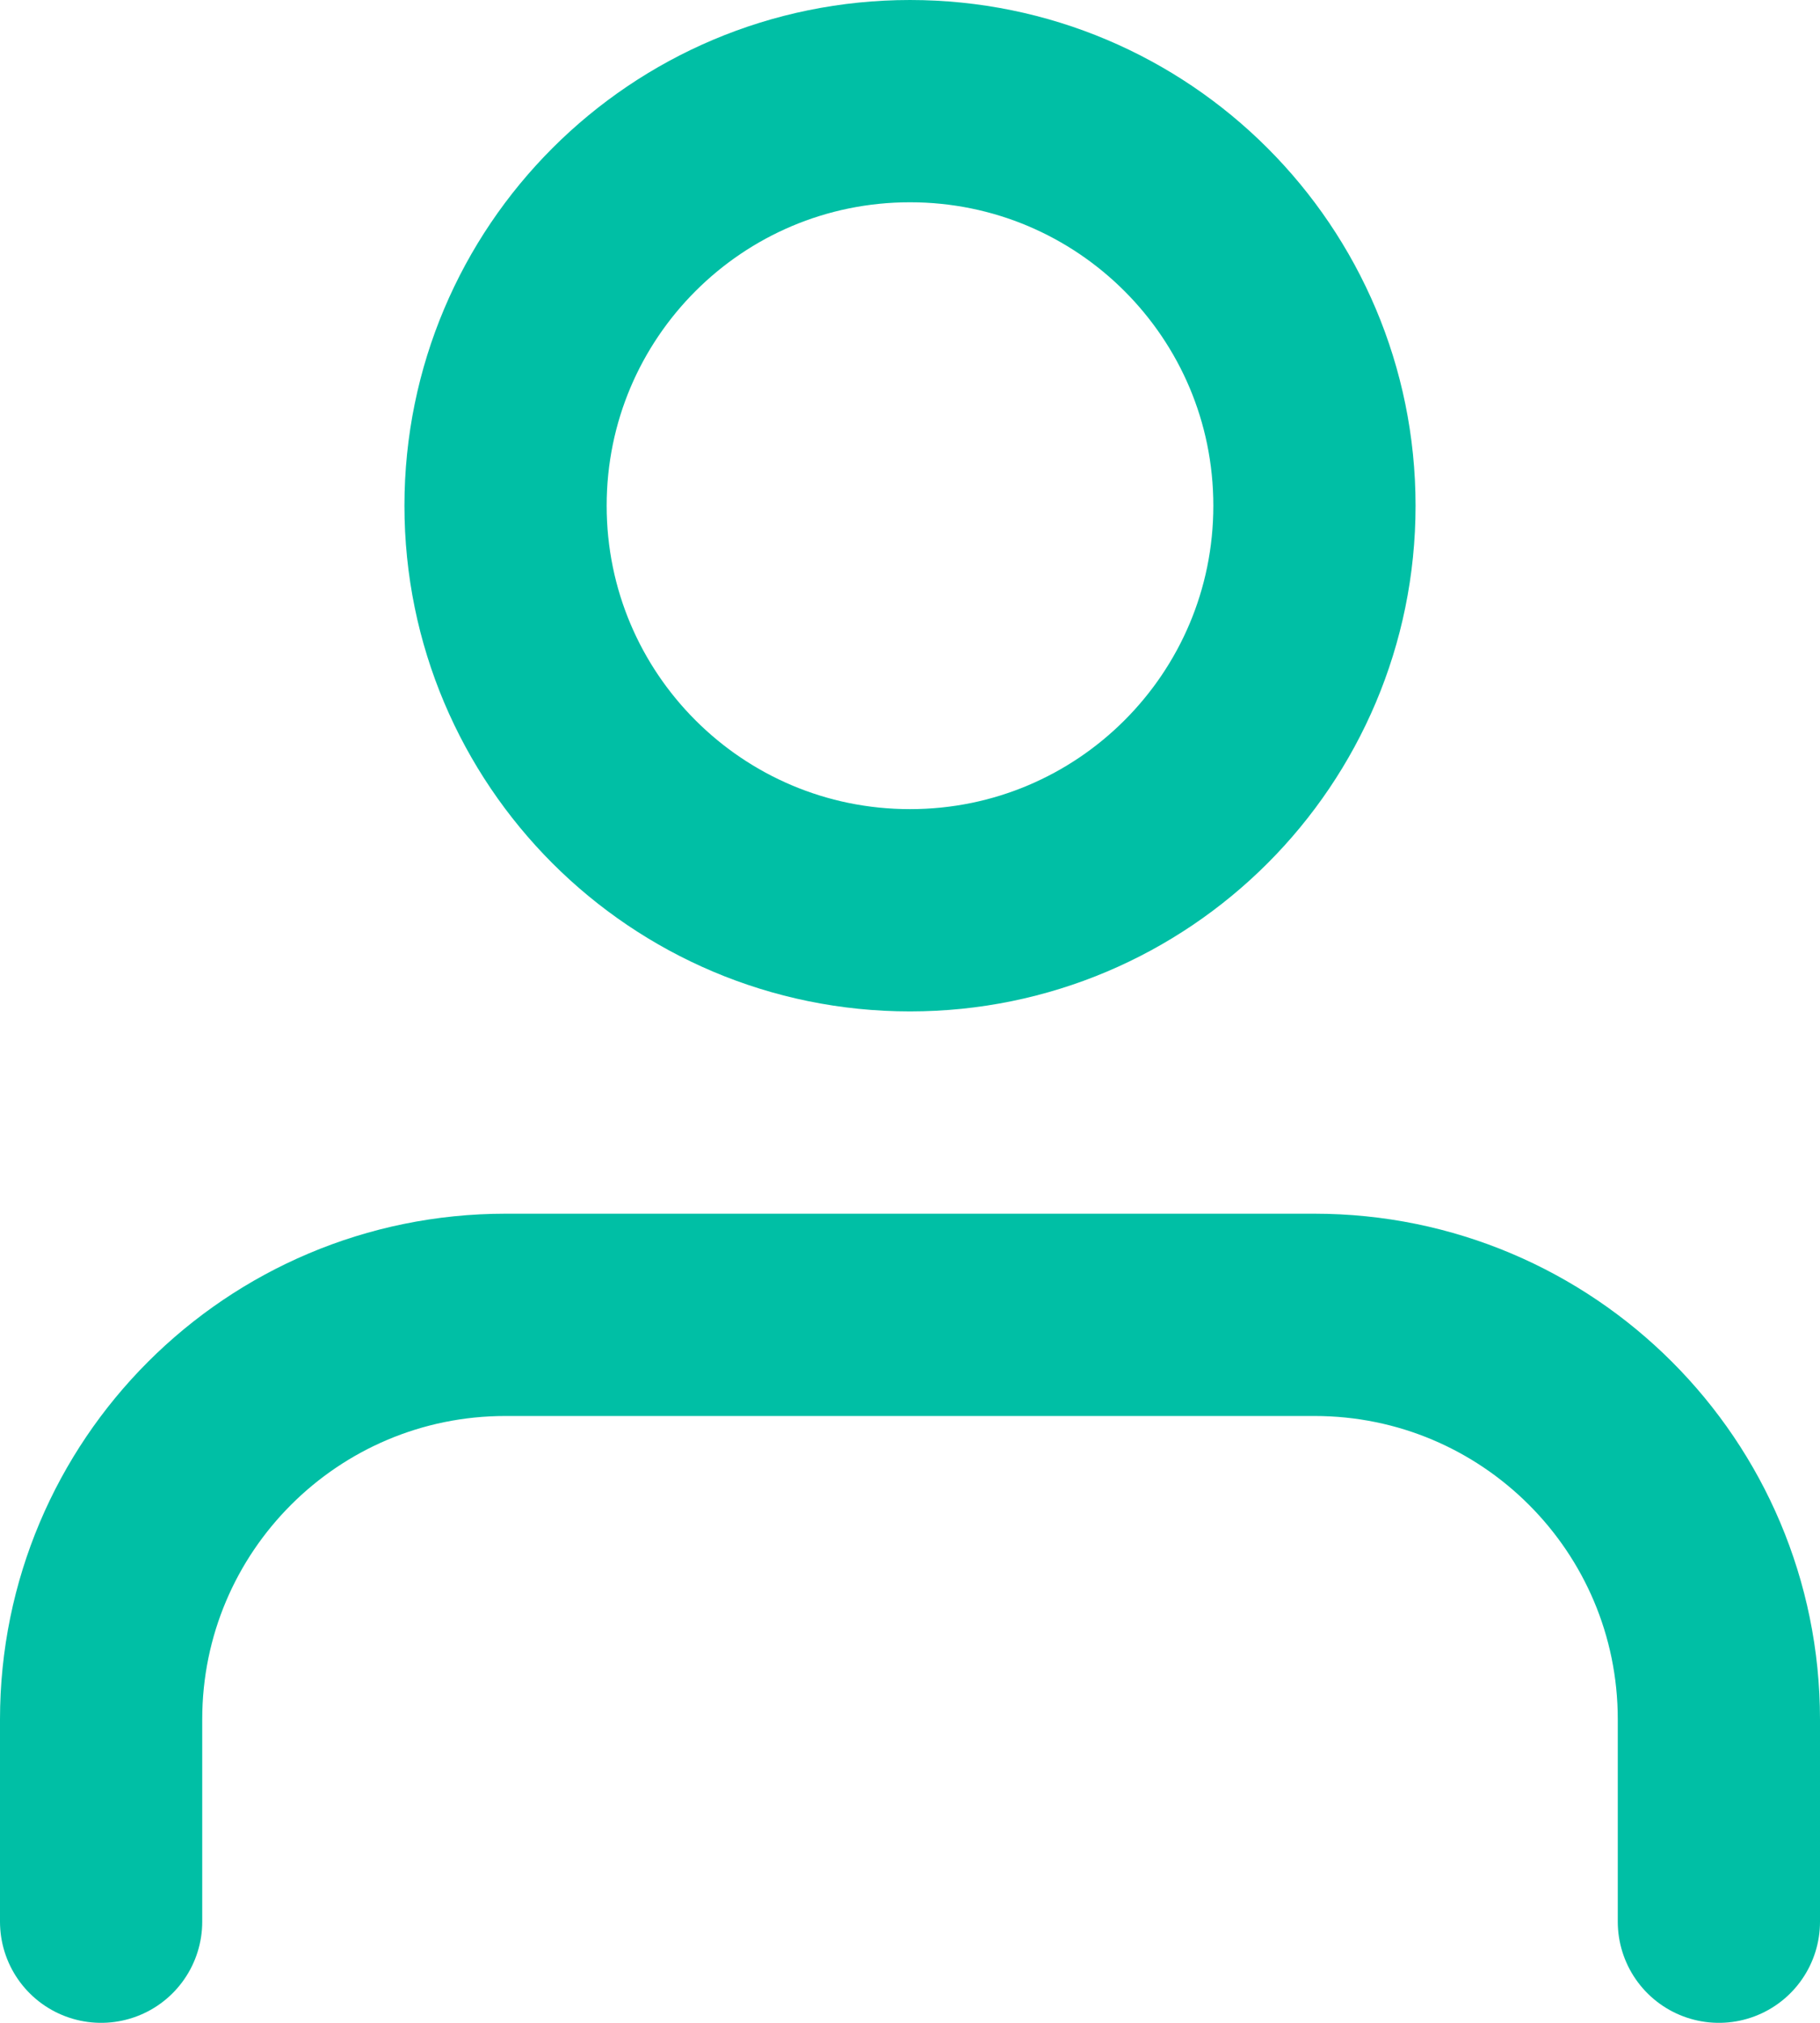
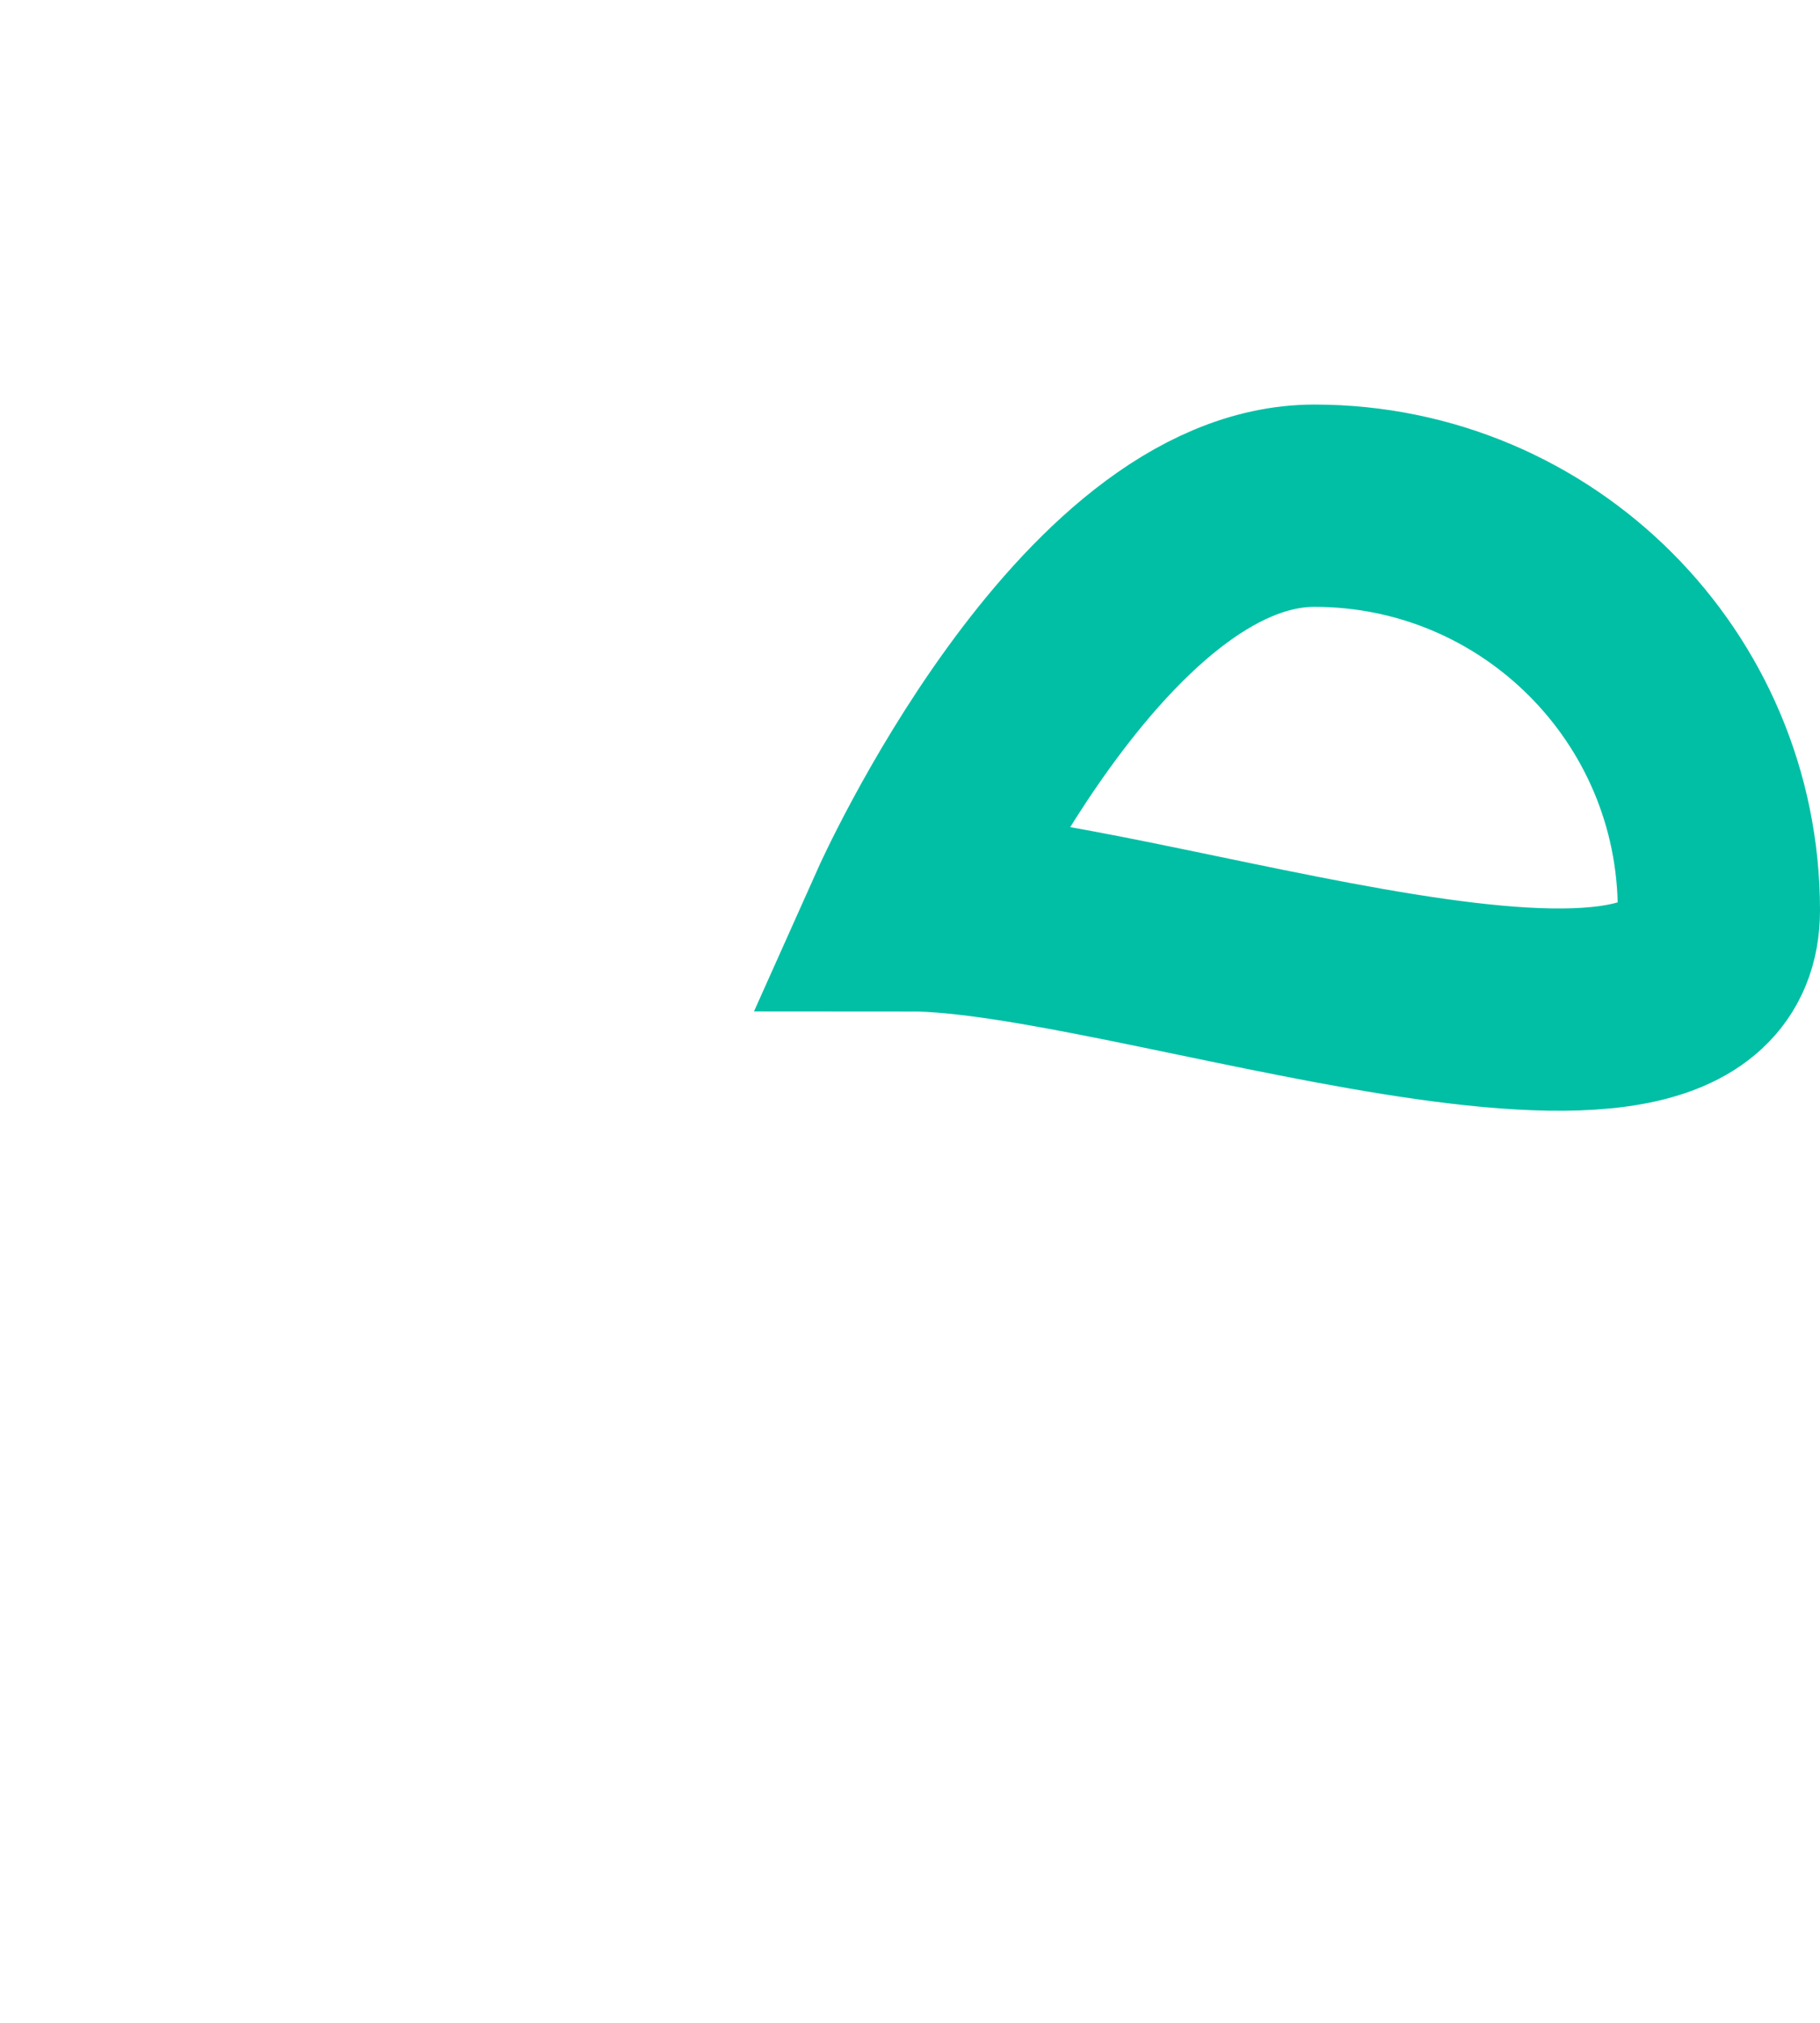
<svg xmlns="http://www.w3.org/2000/svg" version="1.1" id="Layer_1" x="0px" y="0px" width="18px" height="20px" viewBox="0 0 18 20" enable-background="new 0 0 18 20" xml:space="preserve">
  <g id="Page-1">
    <g id="UmmaBee_XD-xd" transform="translate(-1573, -26)">
      <g id="user" transform="translate(1574, 27)">
-         <path id="Stroke-776" fill="none" stroke="#00BFA5" stroke-width="2" stroke-linecap="round" d="M16,18v-2c0-2.21-1.79-4-4-4H4     c-2.21,0-4,1.79-4,4v2" />
-         <path id="Stroke-777" fill="none" stroke="#00BFA5" stroke-width="2" stroke-linecap="round" d="M8,8C5.79,8,4,6.21,4,4     s1.79-4,4-4s4,1.79,4,4S10.21,8,8,8z" />
+         <path id="Stroke-777" fill="none" stroke="#00BFA5" stroke-width="2" stroke-linecap="round" d="M8,8s1.79-4,4-4s4,1.79,4,4S10.21,8,8,8z" />
      </g>
    </g>
  </g>
</svg>